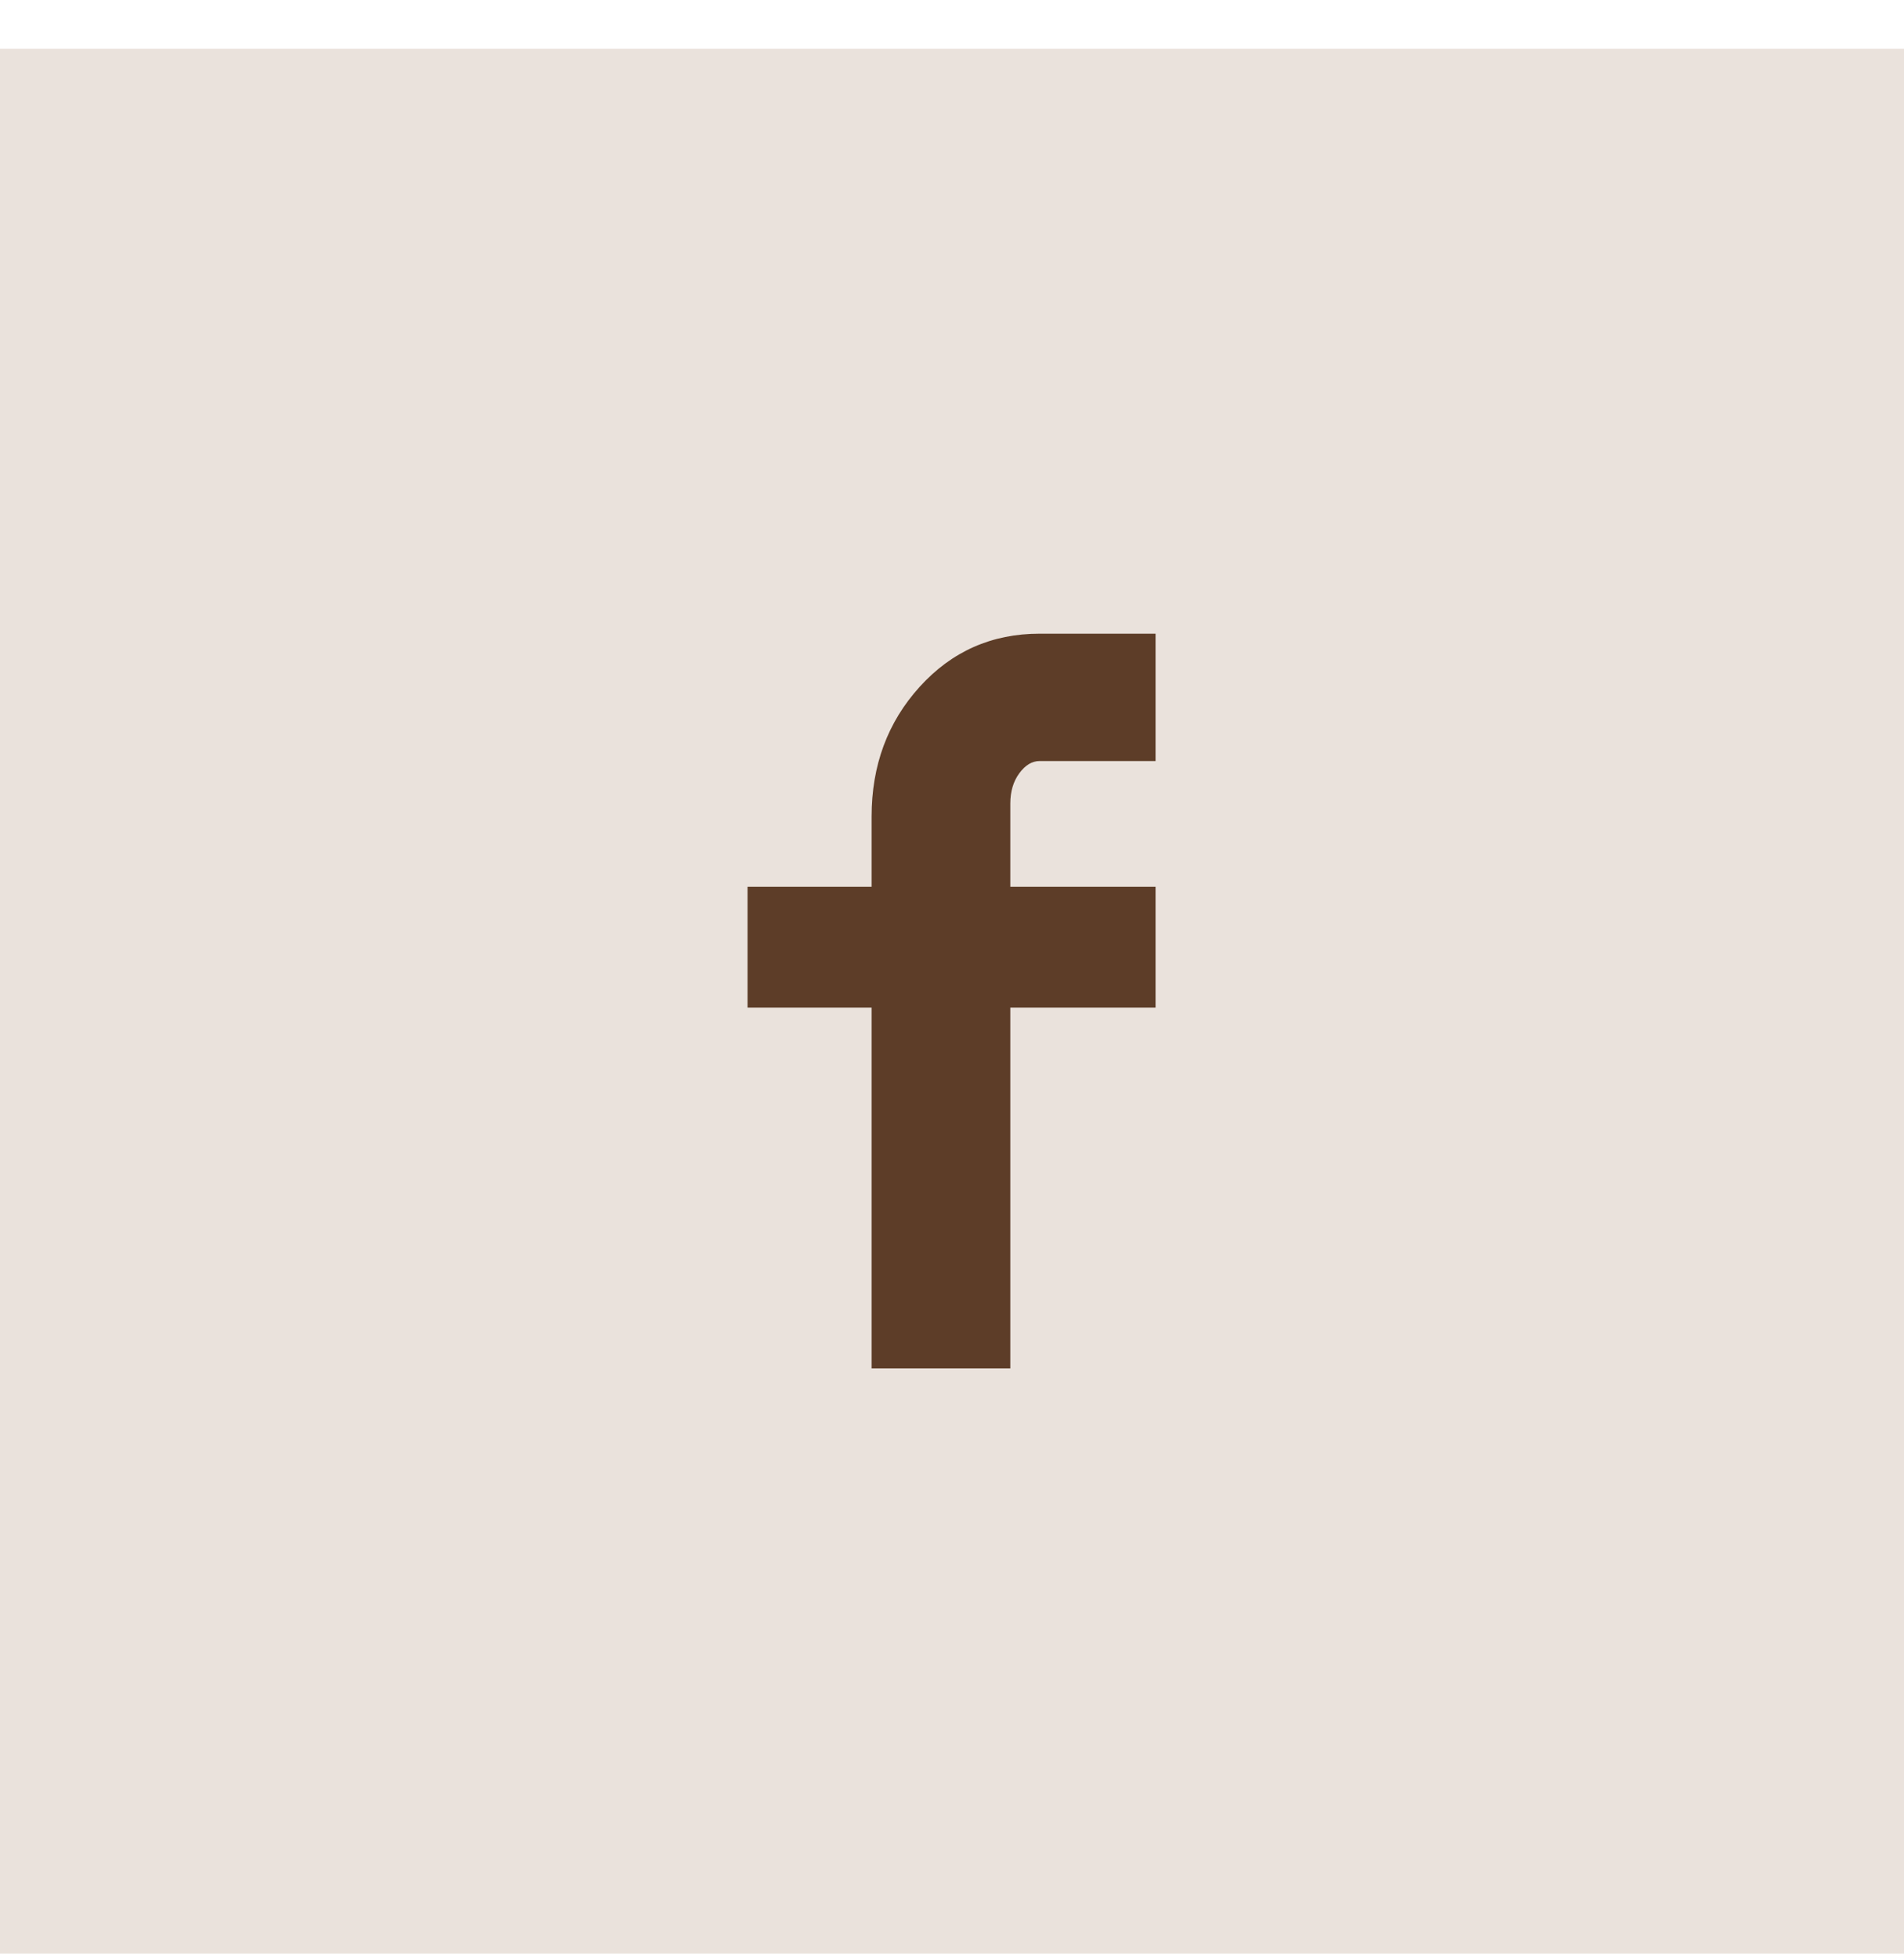
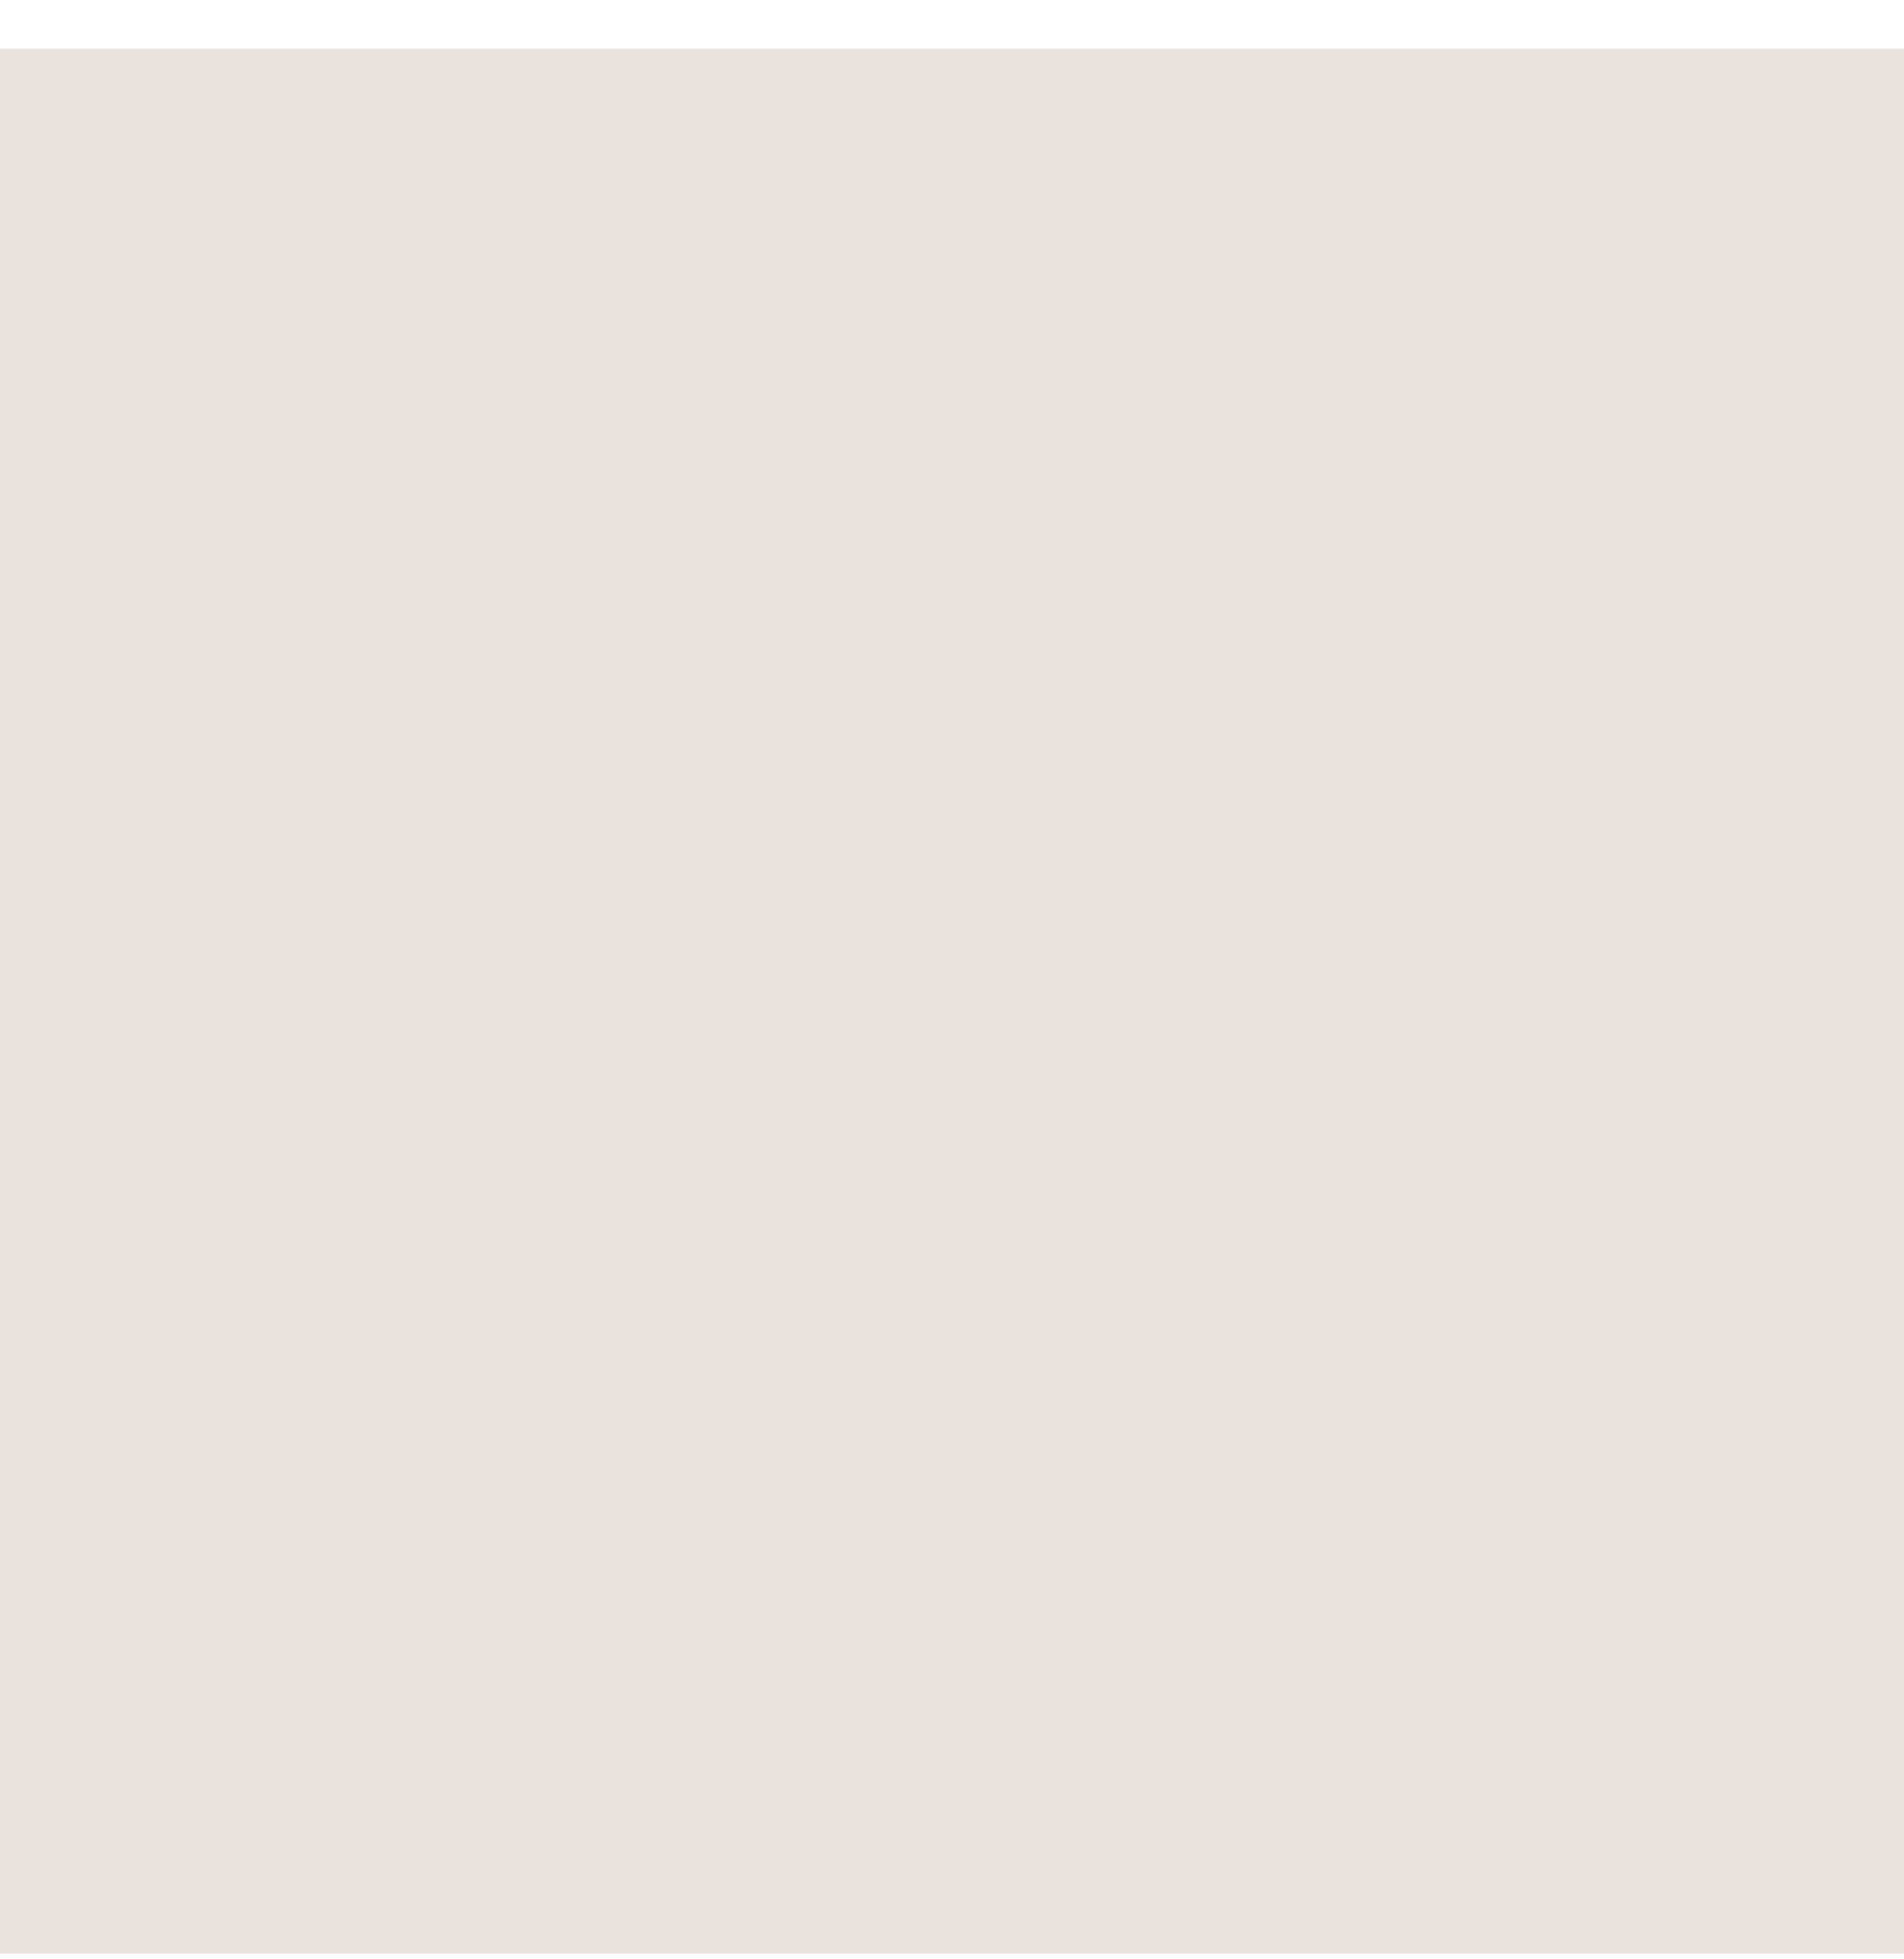
<svg xmlns="http://www.w3.org/2000/svg" width="35" height="36" viewBox="0 0 35 36" fill="none">
  <rect y="0.895" width="35" height="35" fill="#EAE2DC" />
  <g clip-path="url(#clip0_491_11981)">
-     <path d="M21.242 13.983H19.112C18.972 13.983 18.847 14.058 18.737 14.208C18.627 14.358 18.572 14.543 18.572 14.763V16.293H21.242V18.513H18.572V25.143H16.022V18.513H13.742V16.293H16.022V15.003C16.022 14.063 16.317 13.268 16.907 12.618C17.497 11.968 18.232 11.643 19.112 11.643H21.242V13.983Z" fill="#5D3D28" />
-   </g>
+     </g>
  <defs>
    <clipPath id="clip0_491_11981">
      <rect width="15" height="15" fill="white" transform="matrix(1 0 0 -1 10 25.895)" />
    </clipPath>
  </defs>
</svg>